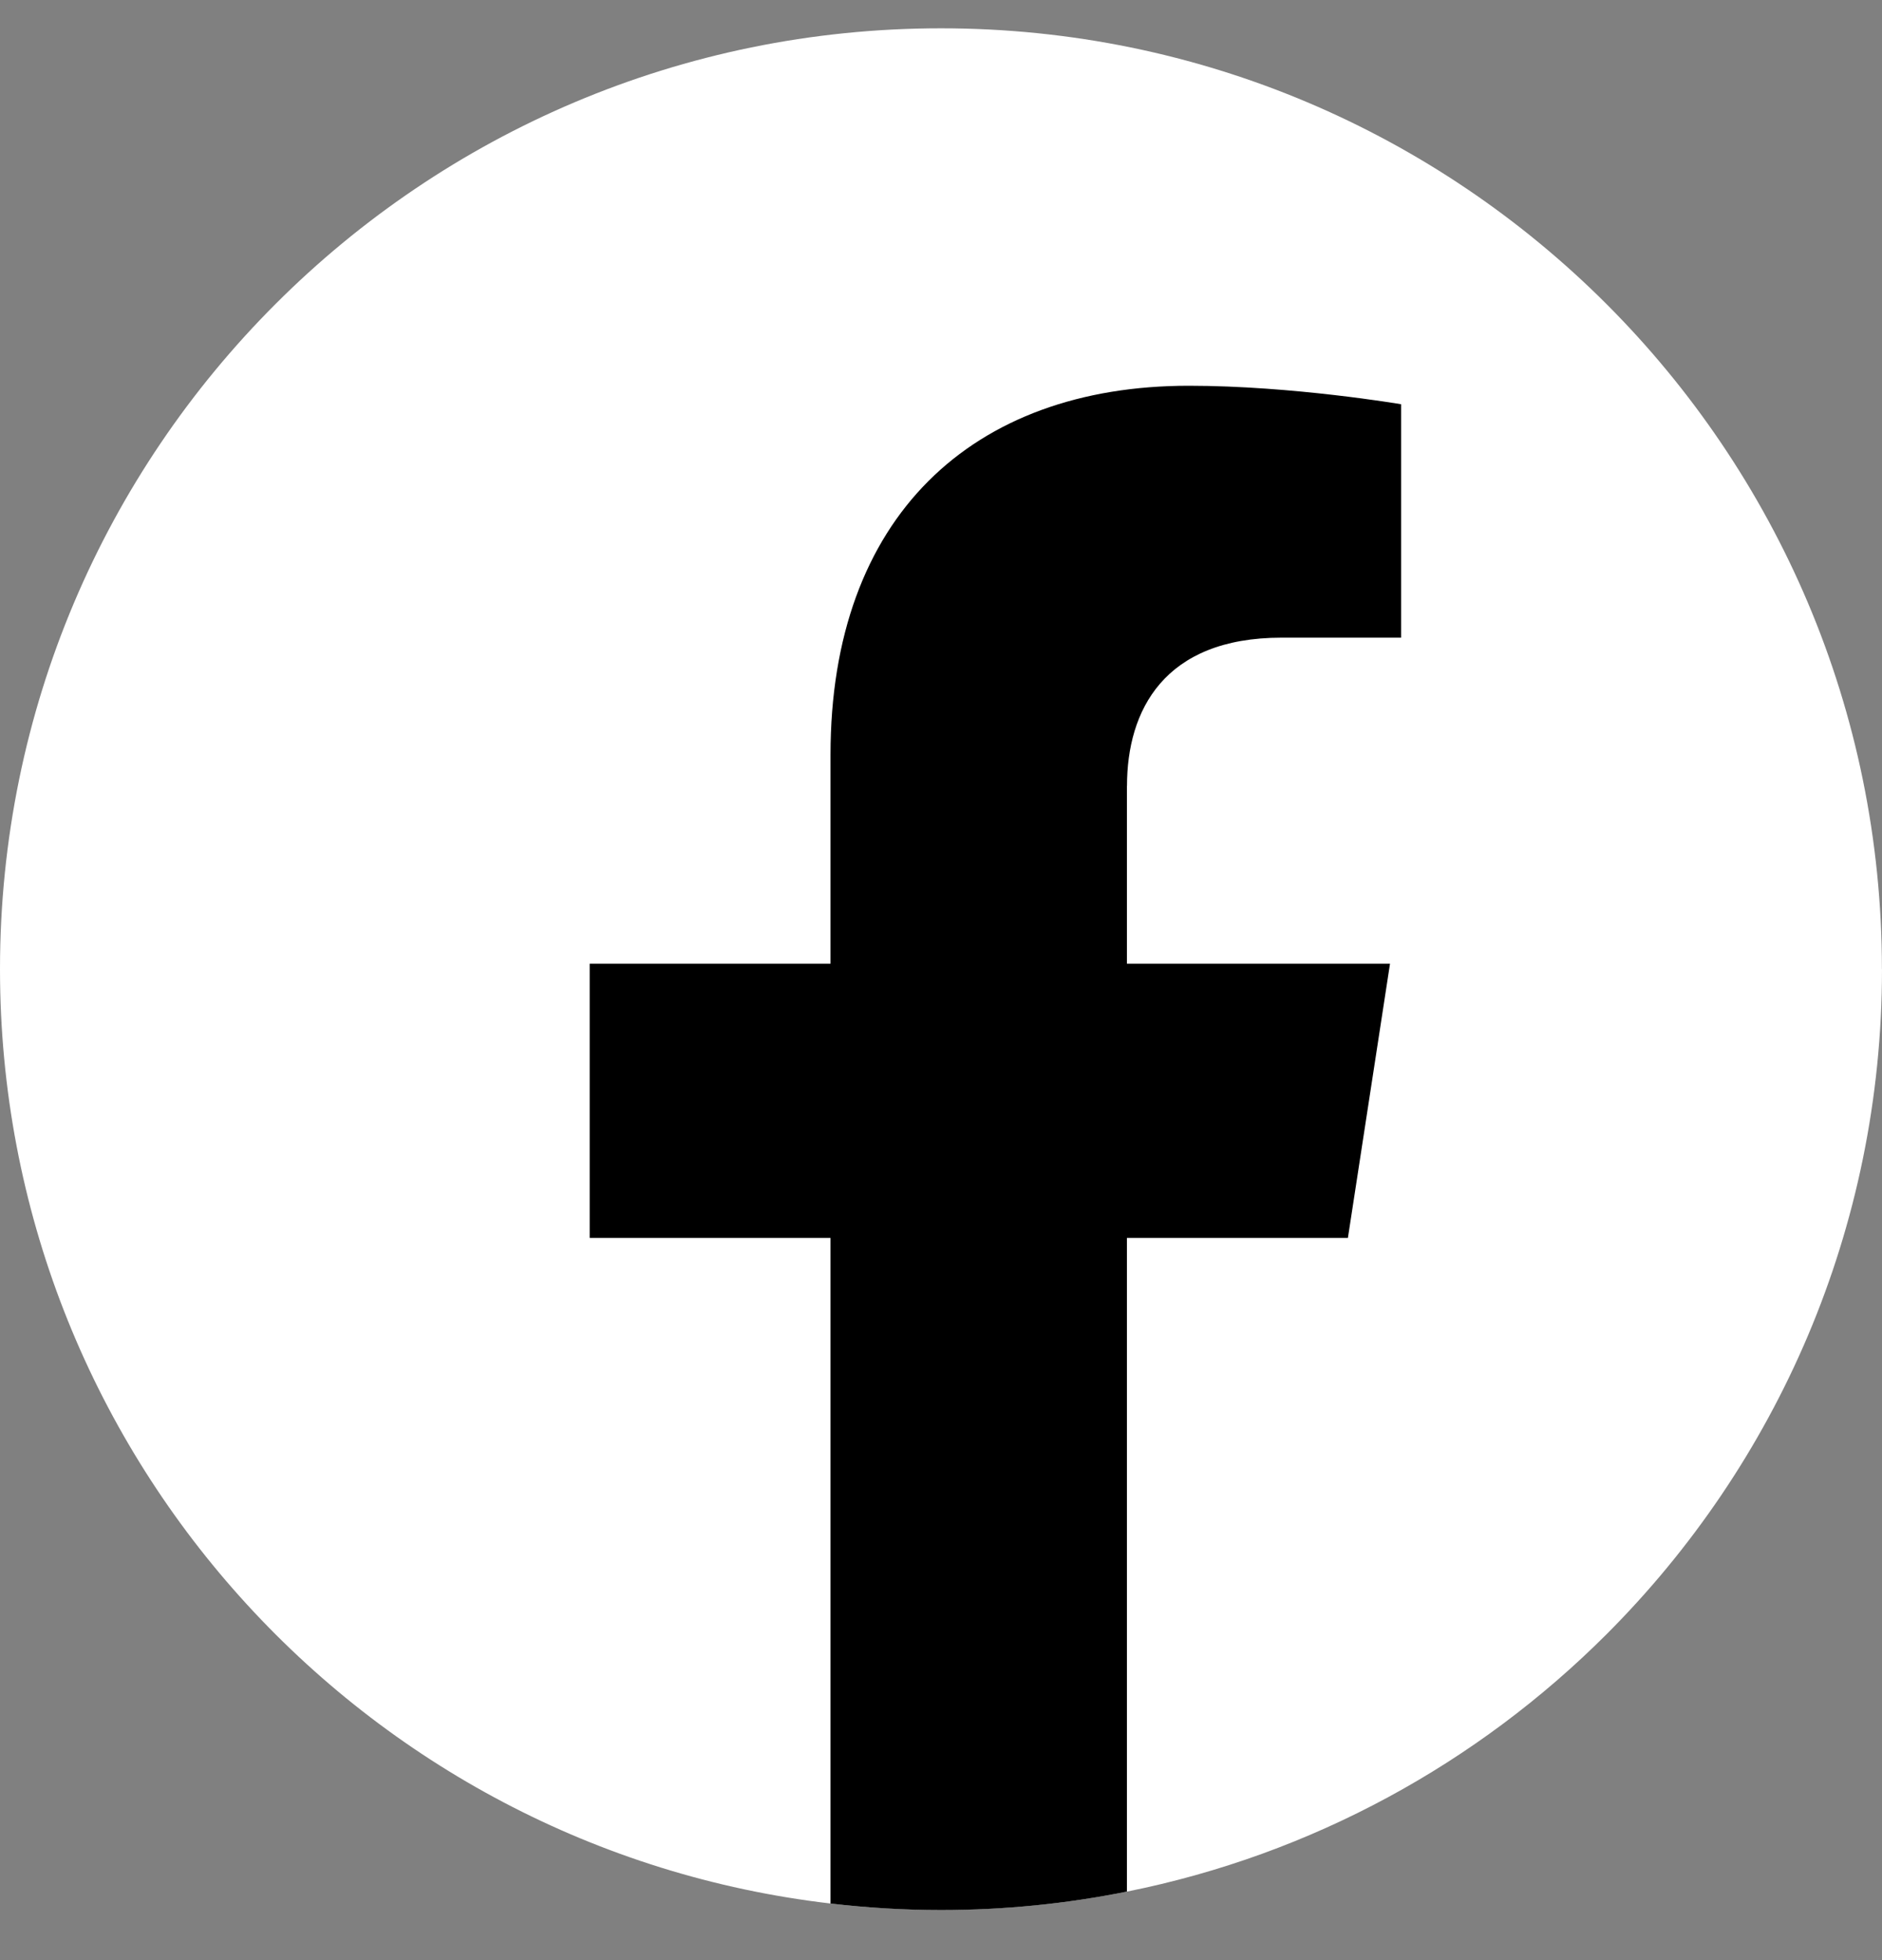
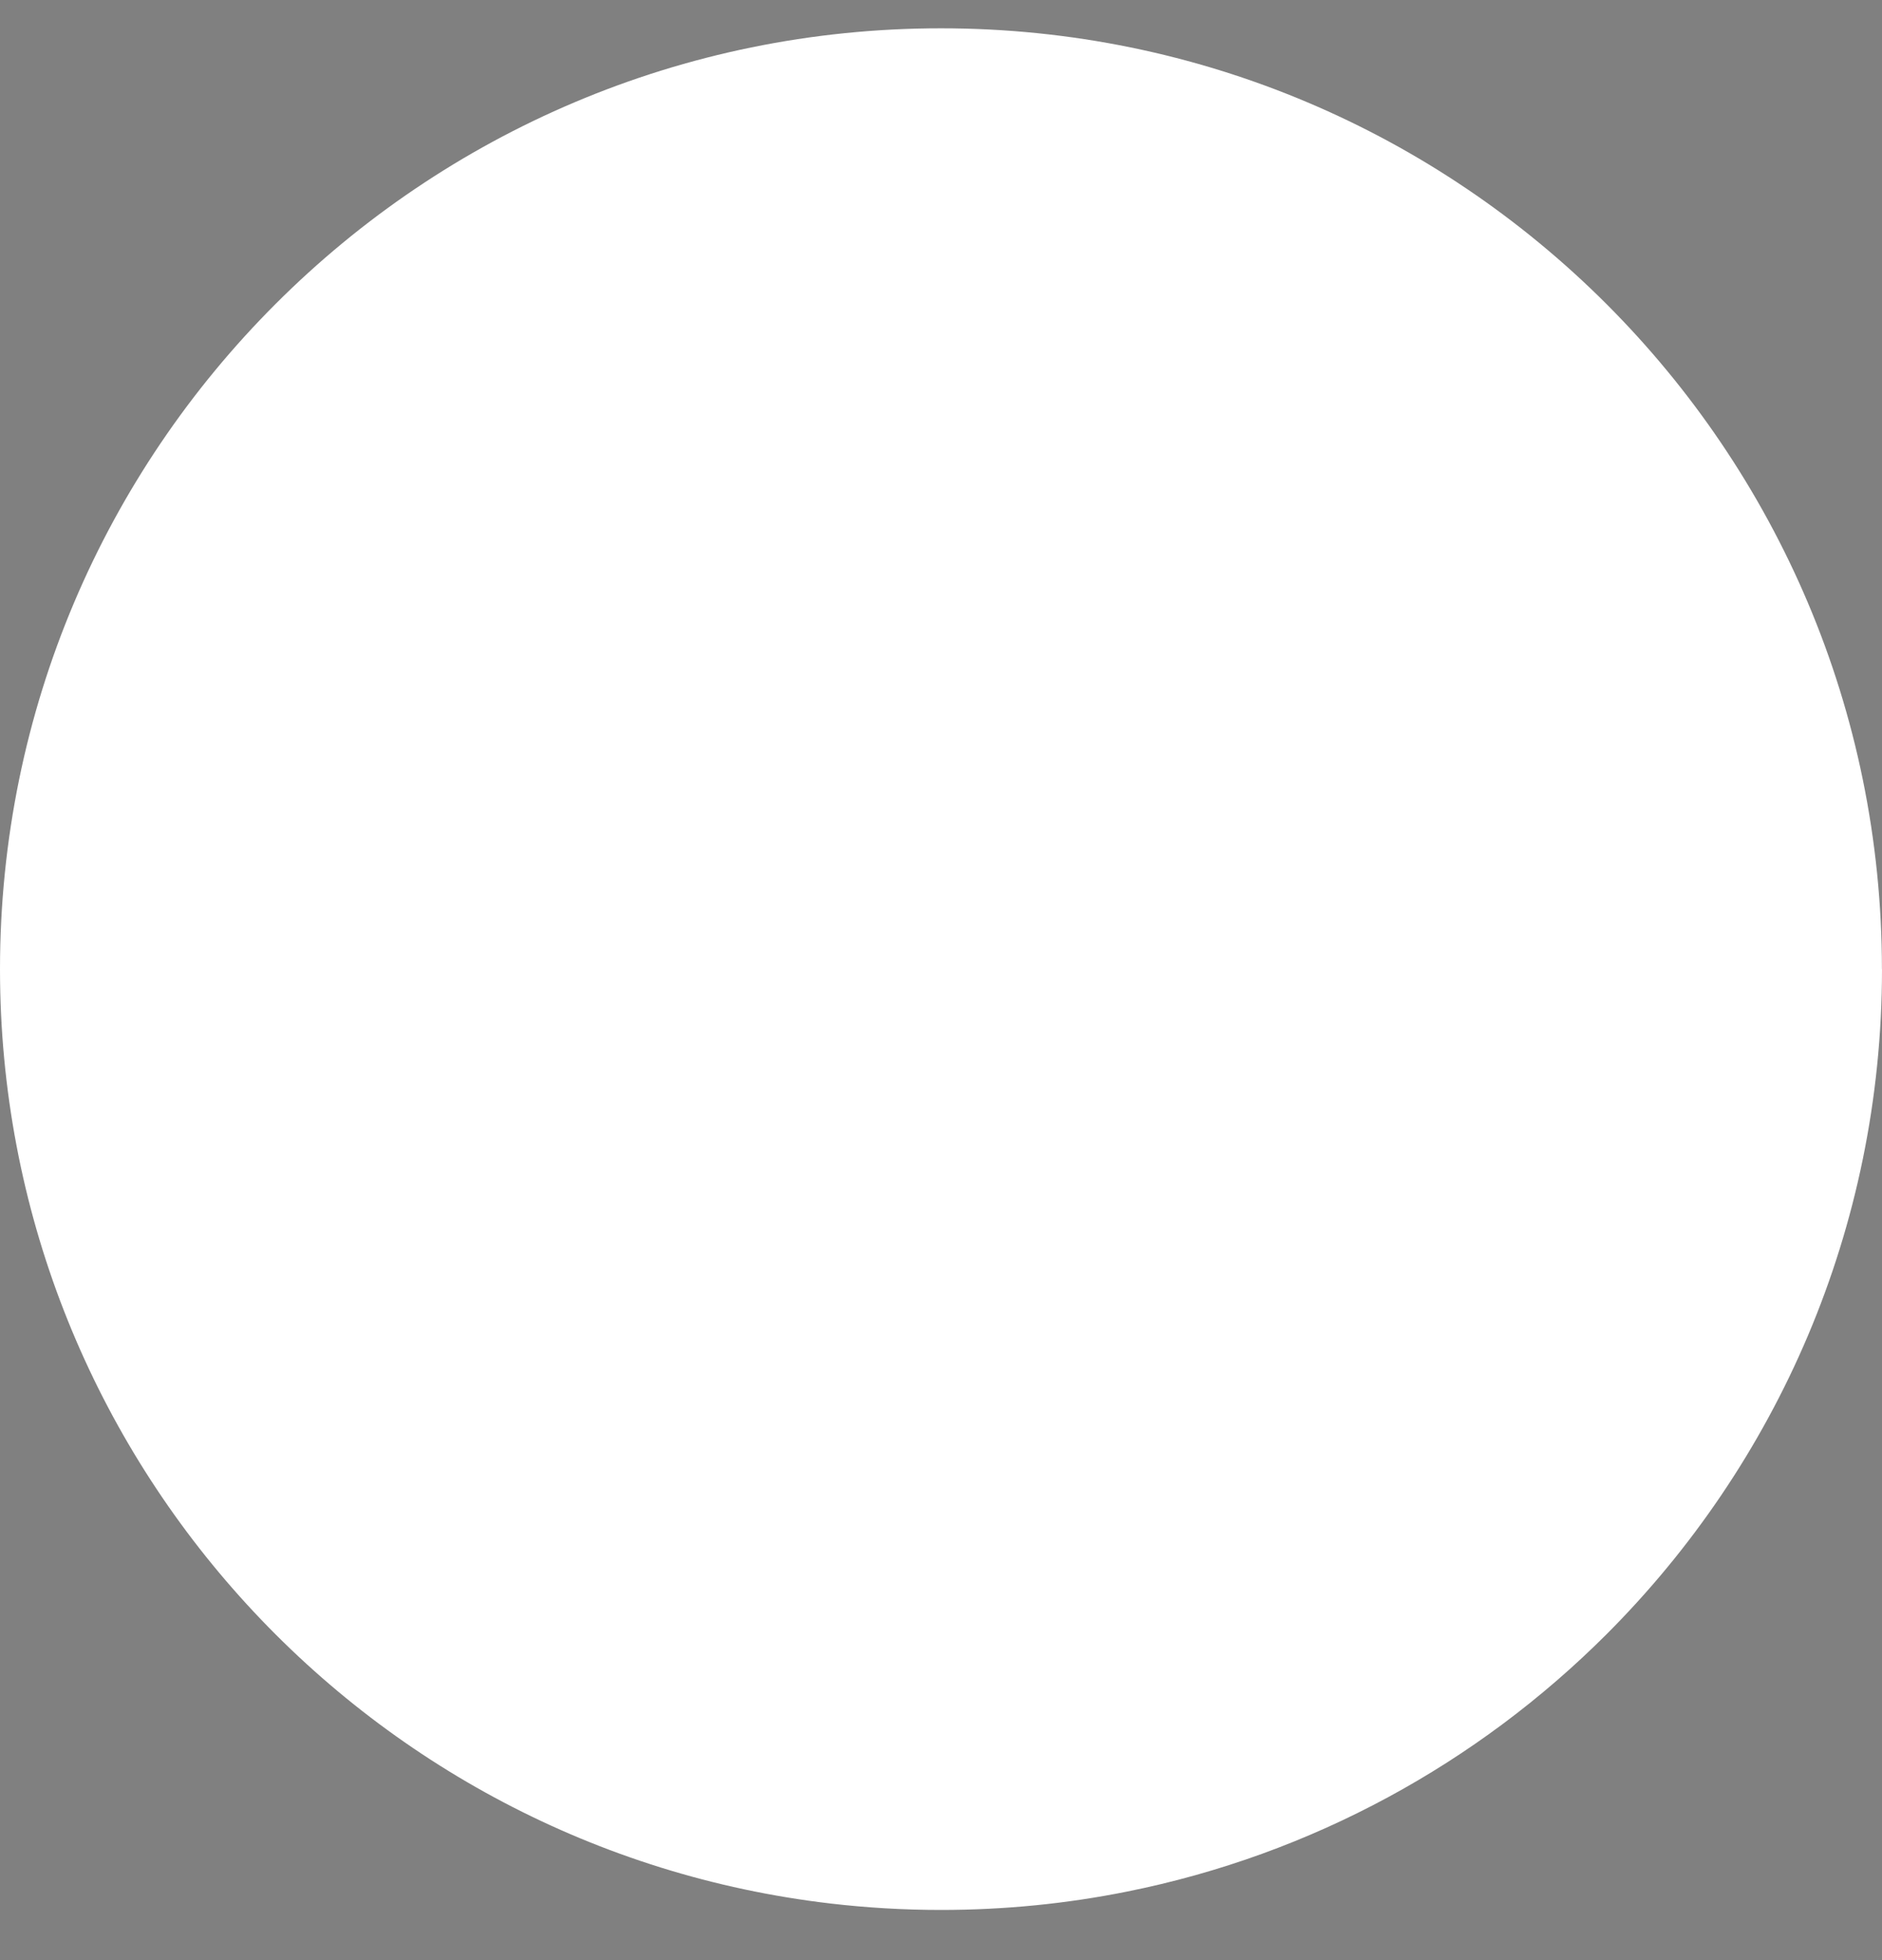
<svg xmlns="http://www.w3.org/2000/svg" width="24" height="25" viewBox="0 0 24 25" fill="none">
  <rect x="0" y="0" width="24" height="25" fill="#808080" stroke="none" />
  <path d="M24 12.361C24 15.674 22.657 18.674 20.485 20.846C18.846 22.485 16.734 23.653 14.371 24.126C13.605 24.28 12.812 24.36 12 24.36C11.523 24.36 11.053 24.332 10.591 24.278C4.627 23.581 0 18.511 0 12.361C0 9.047 1.343 6.047 3.515 3.876C5.686 1.704 8.686 0.361 12 0.361C18.627 0.361 23.999 5.734 23.999 12.361H24Z" fill="white" />
-   <path d="M14.371 10.023V12.291H17.726L17.189 15.789H14.371V24.126C13.605 24.28 12.812 24.361 12 24.361C11.523 24.361 11.053 24.332 10.591 24.278V15.789H7.52V12.291H10.591V9.626C10.591 6.594 12.397 4.92 15.16 4.92C16.484 4.92 17.868 5.156 17.868 5.156V8.133H16.343C14.84 8.133 14.372 9.066 14.372 10.023H14.371Z" fill="black" />
</svg>